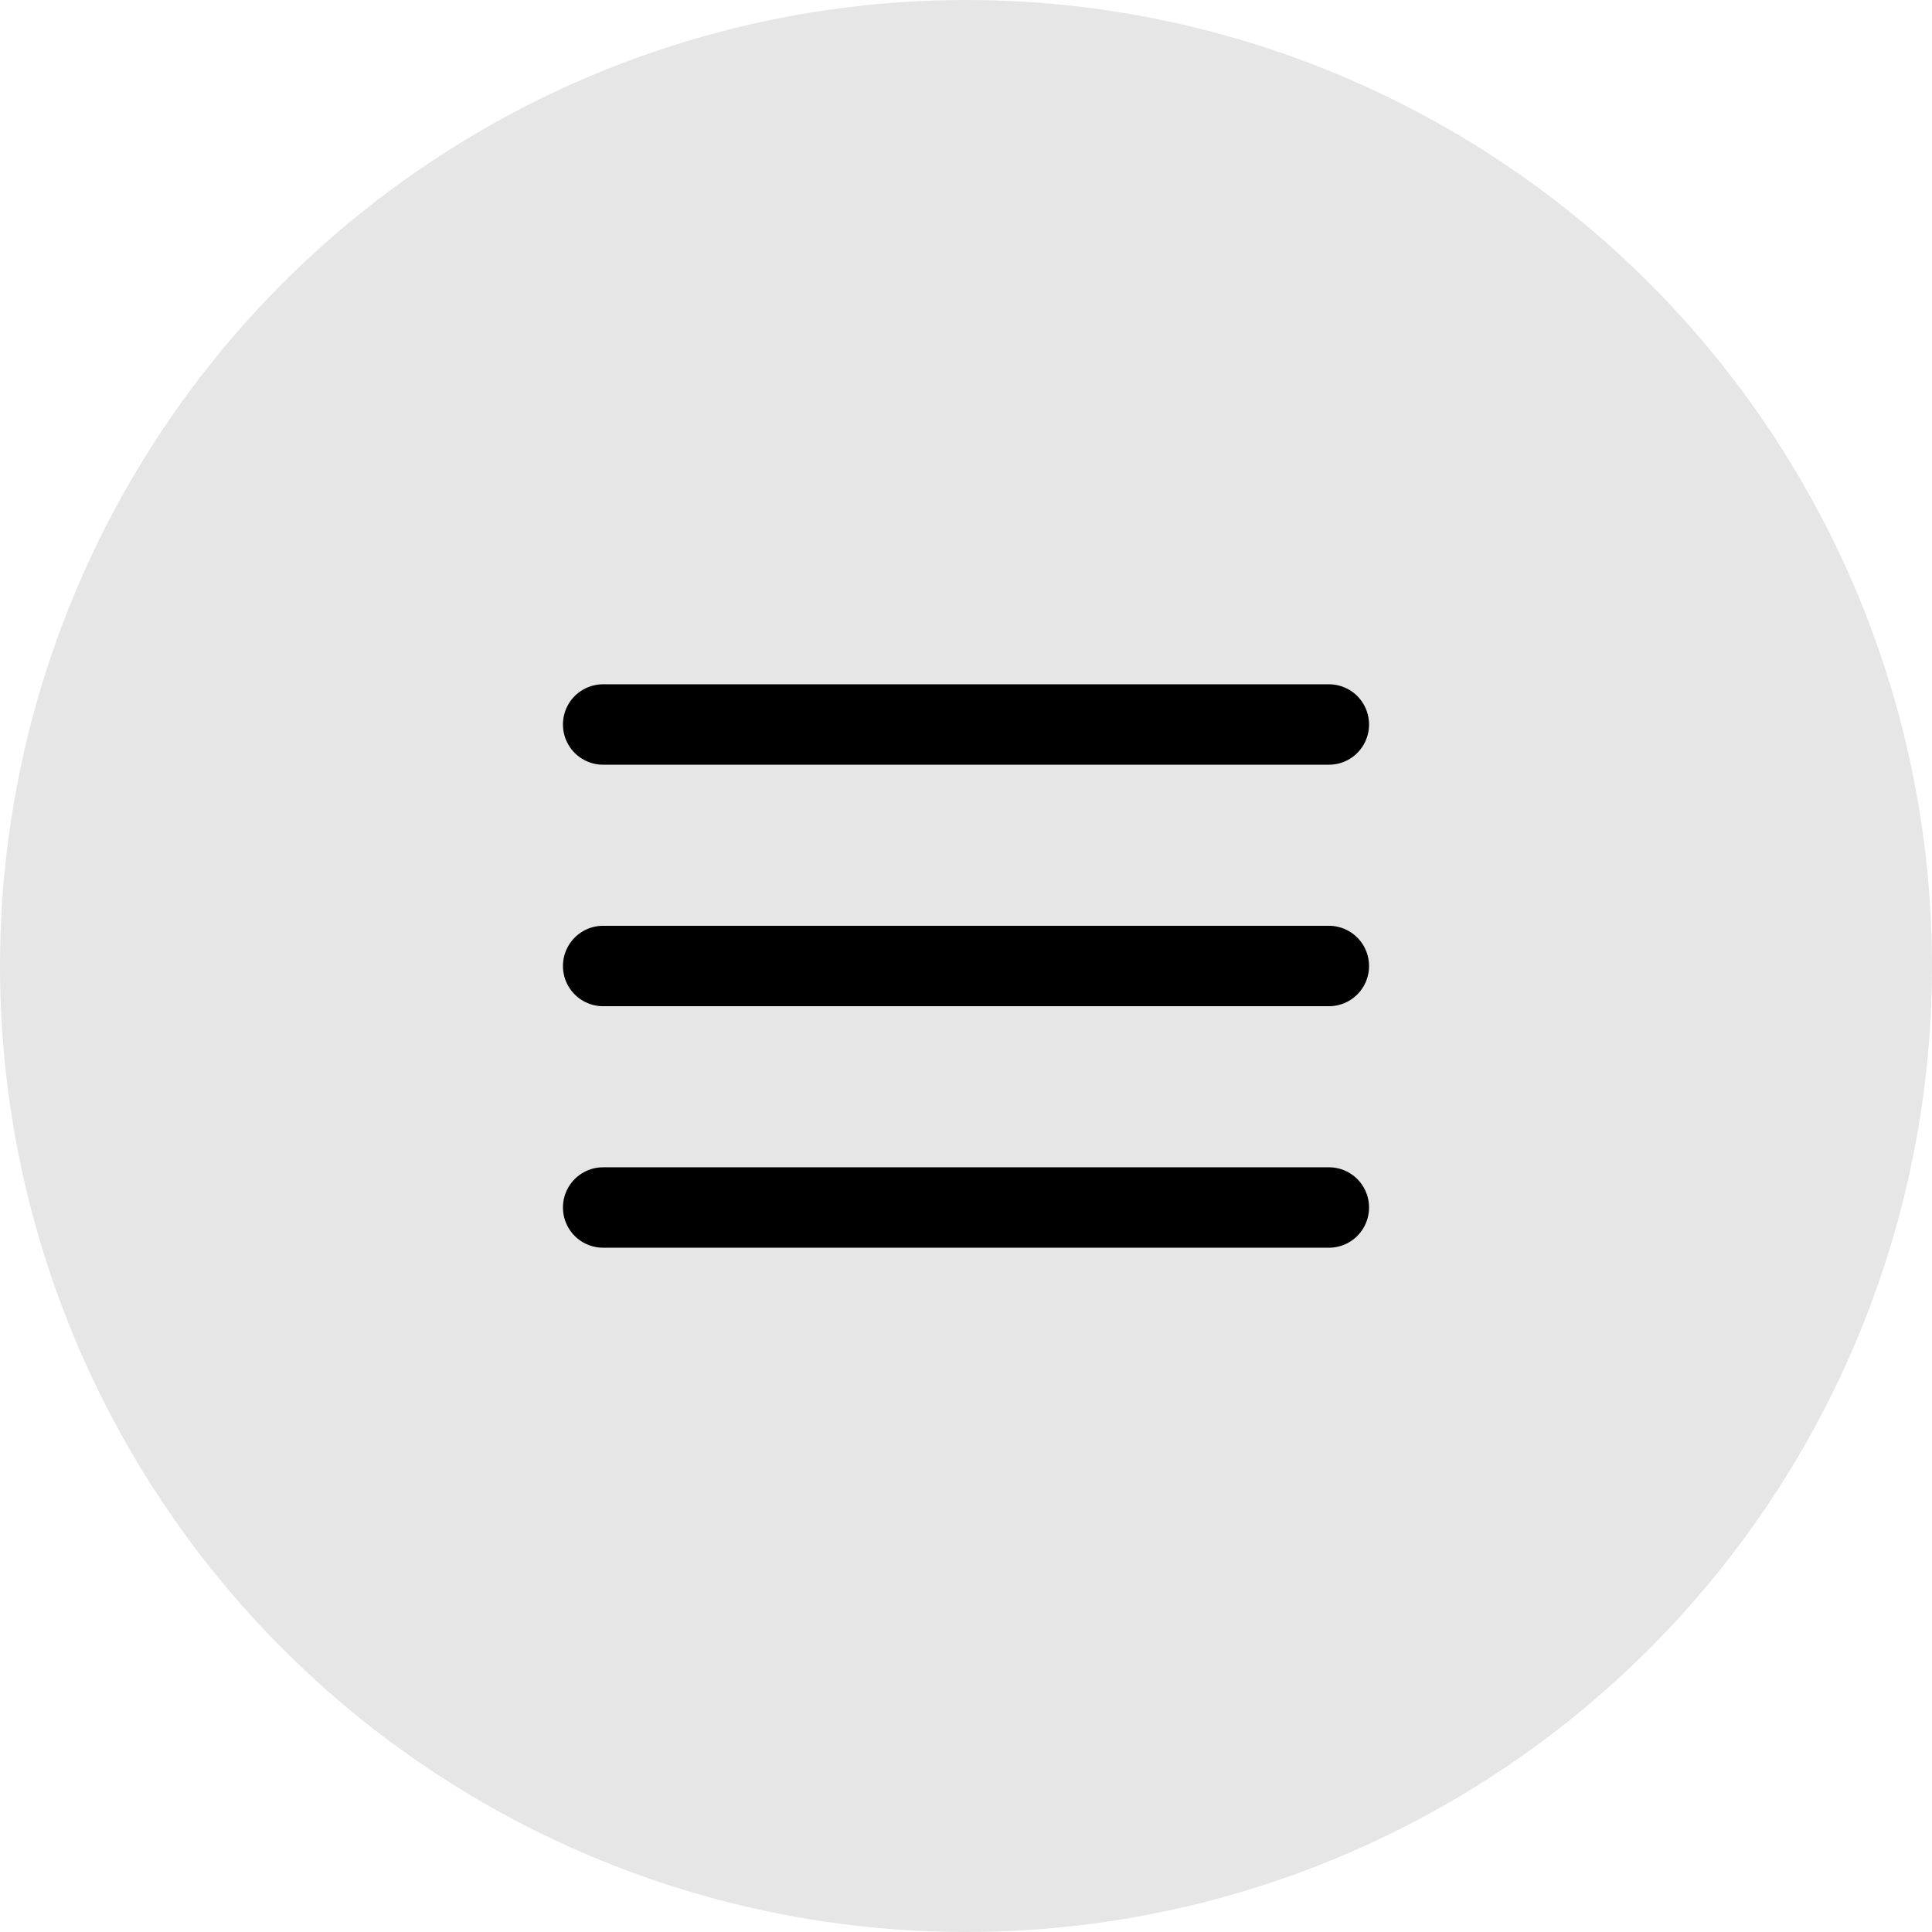
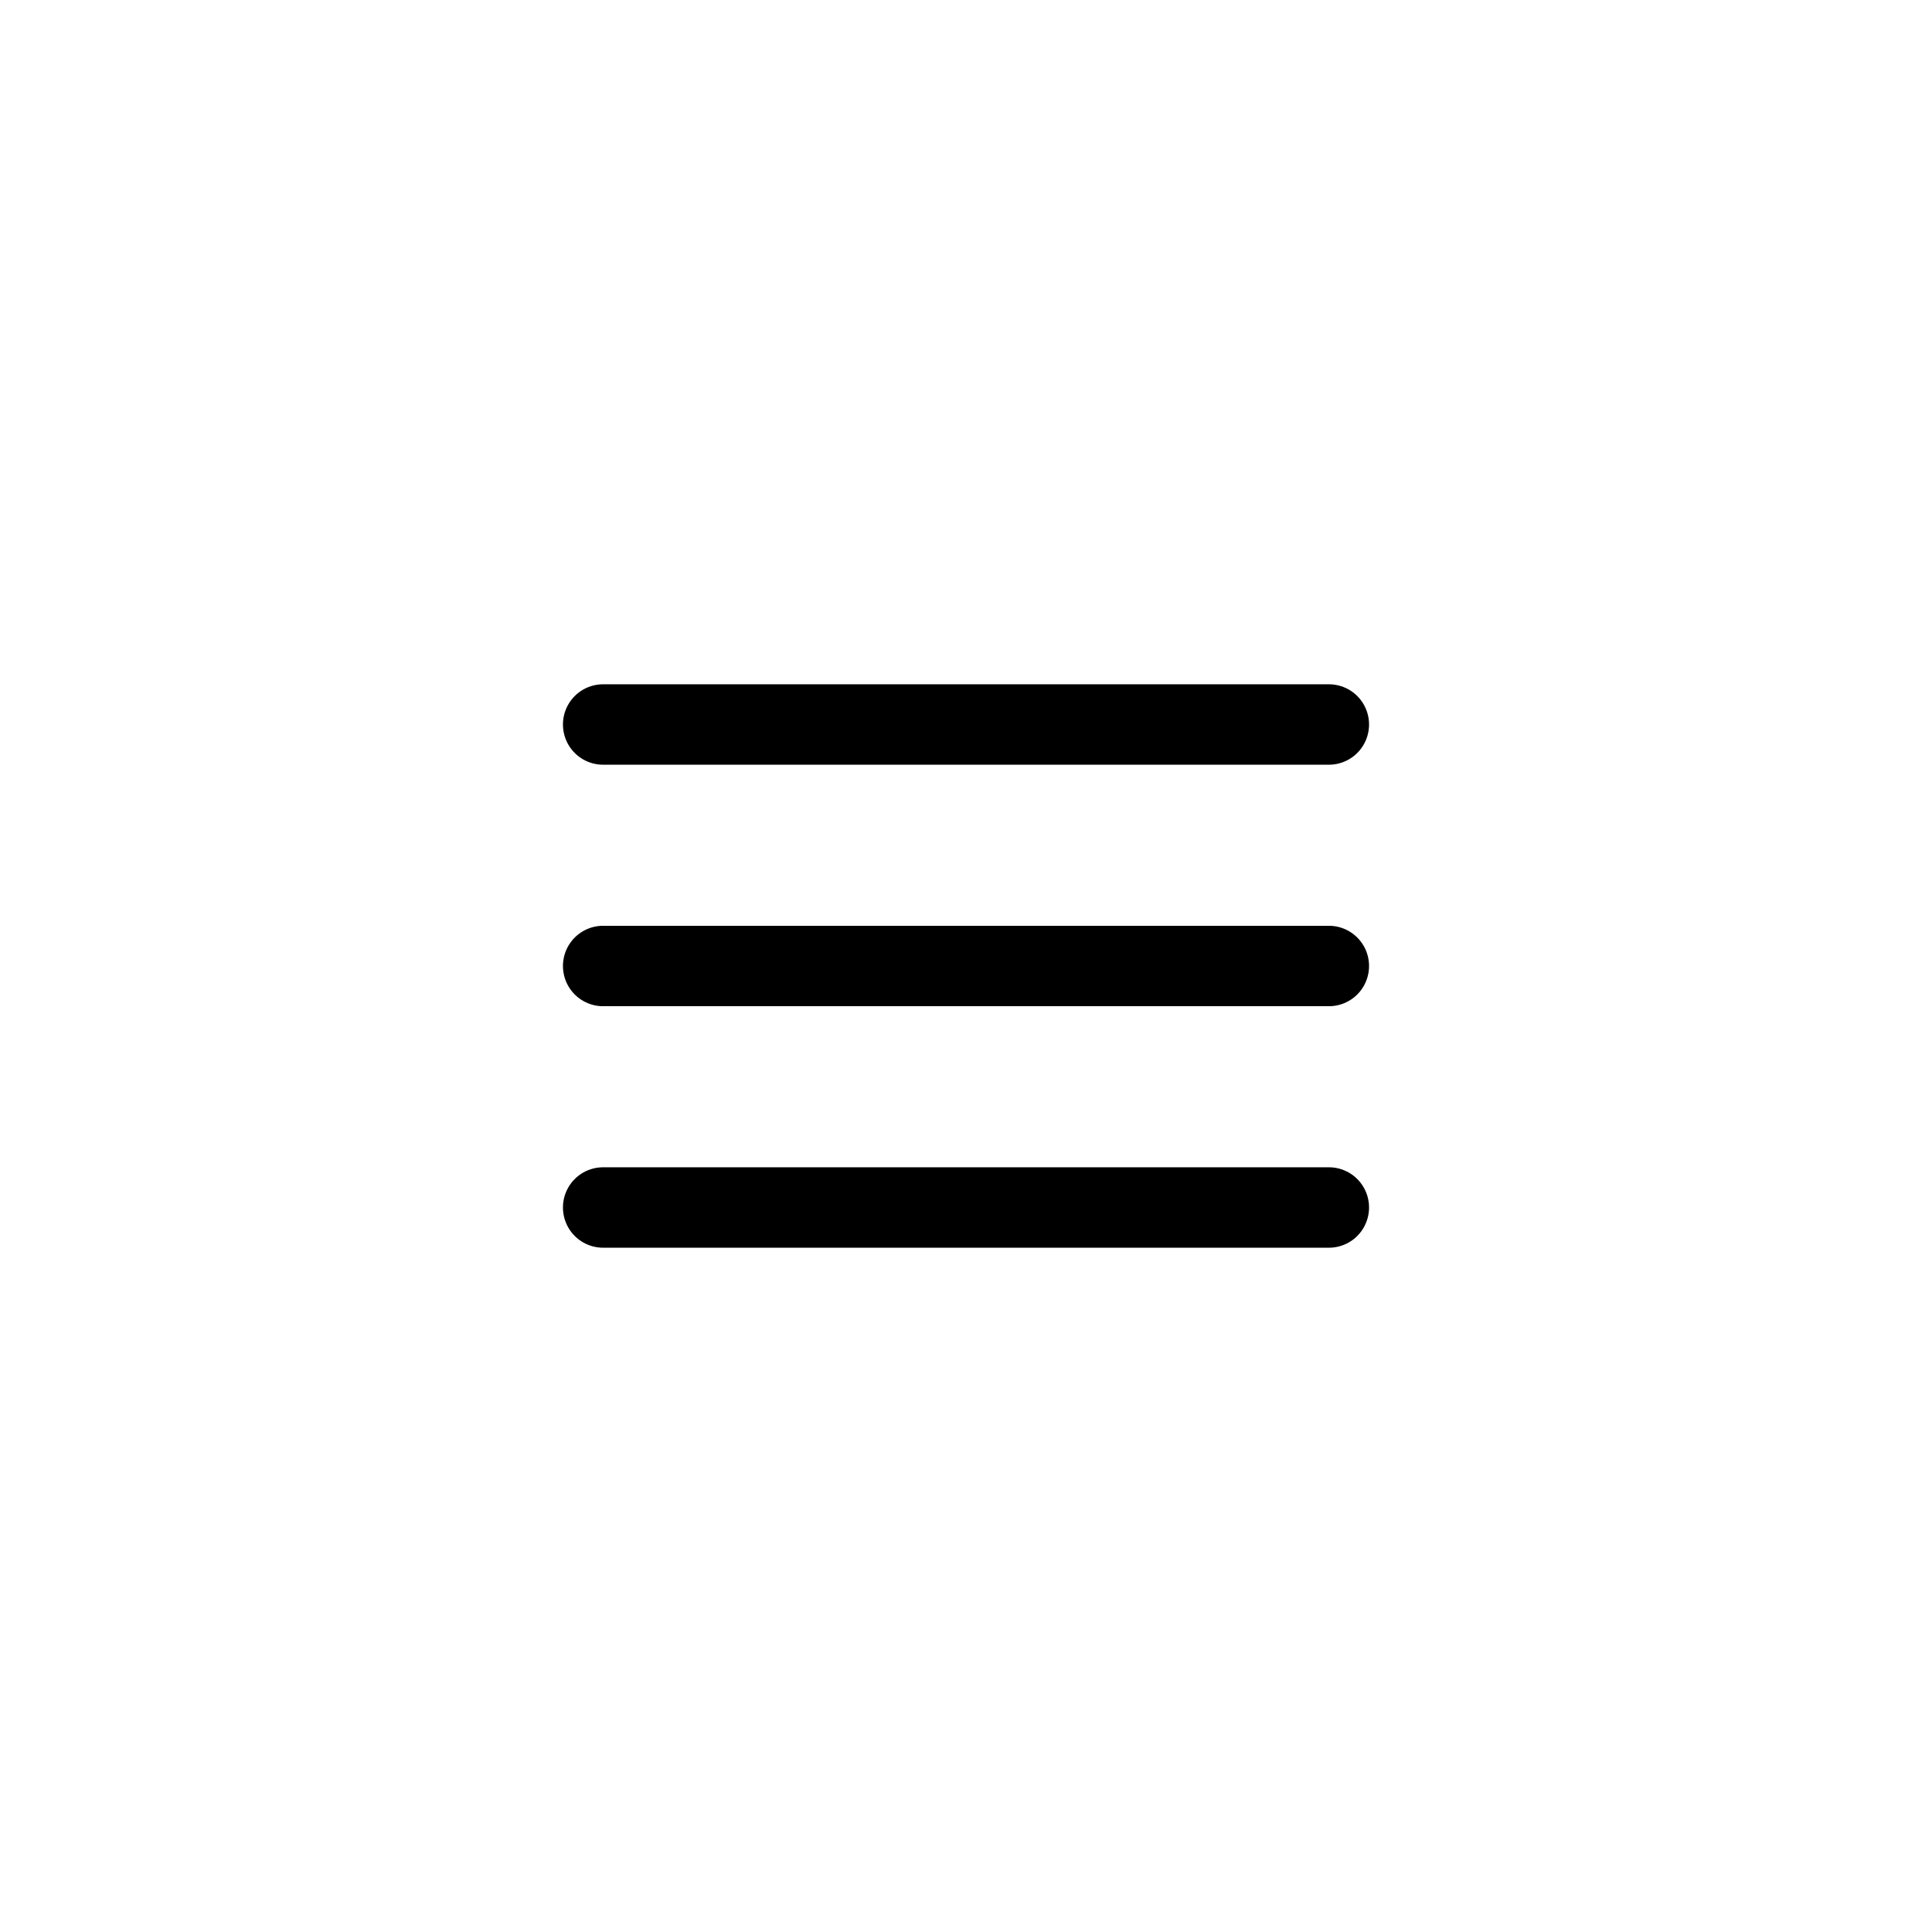
<svg xmlns="http://www.w3.org/2000/svg" width="32" height="32" viewBox="0 0 32 32" fill="none">
-   <circle opacity="0.1" cx="16" cy="16" r="16" fill="black" />
  <path d="M10 11.334C9.76 11.33 9.536 11.456 9.415 11.664C9.294 11.871 9.294 12.129 9.415 12.336C9.536 12.544 9.76 12.67 10 12.666H22C22.24 12.67 22.464 12.544 22.585 12.336C22.706 12.129 22.706 11.871 22.585 11.664C22.464 11.456 22.24 11.33 22 11.334H10ZM10 15.334C9.76 15.33 9.536 15.456 9.415 15.664C9.294 15.871 9.294 16.129 9.415 16.336C9.536 16.544 9.76 16.67 10 16.666H22C22.24 16.67 22.464 16.544 22.585 16.336C22.706 16.129 22.706 15.871 22.585 15.664C22.464 15.456 22.24 15.33 22 15.334H10ZM10 19.334C9.76 19.33 9.536 19.456 9.415 19.664C9.294 19.871 9.294 20.129 9.415 20.336C9.536 20.544 9.76 20.67 10 20.666H22C22.24 20.67 22.464 20.544 22.585 20.336C22.706 20.129 22.706 19.871 22.585 19.664C22.464 19.456 22.24 19.33 22 19.334H10Z" fill="black" />
</svg>